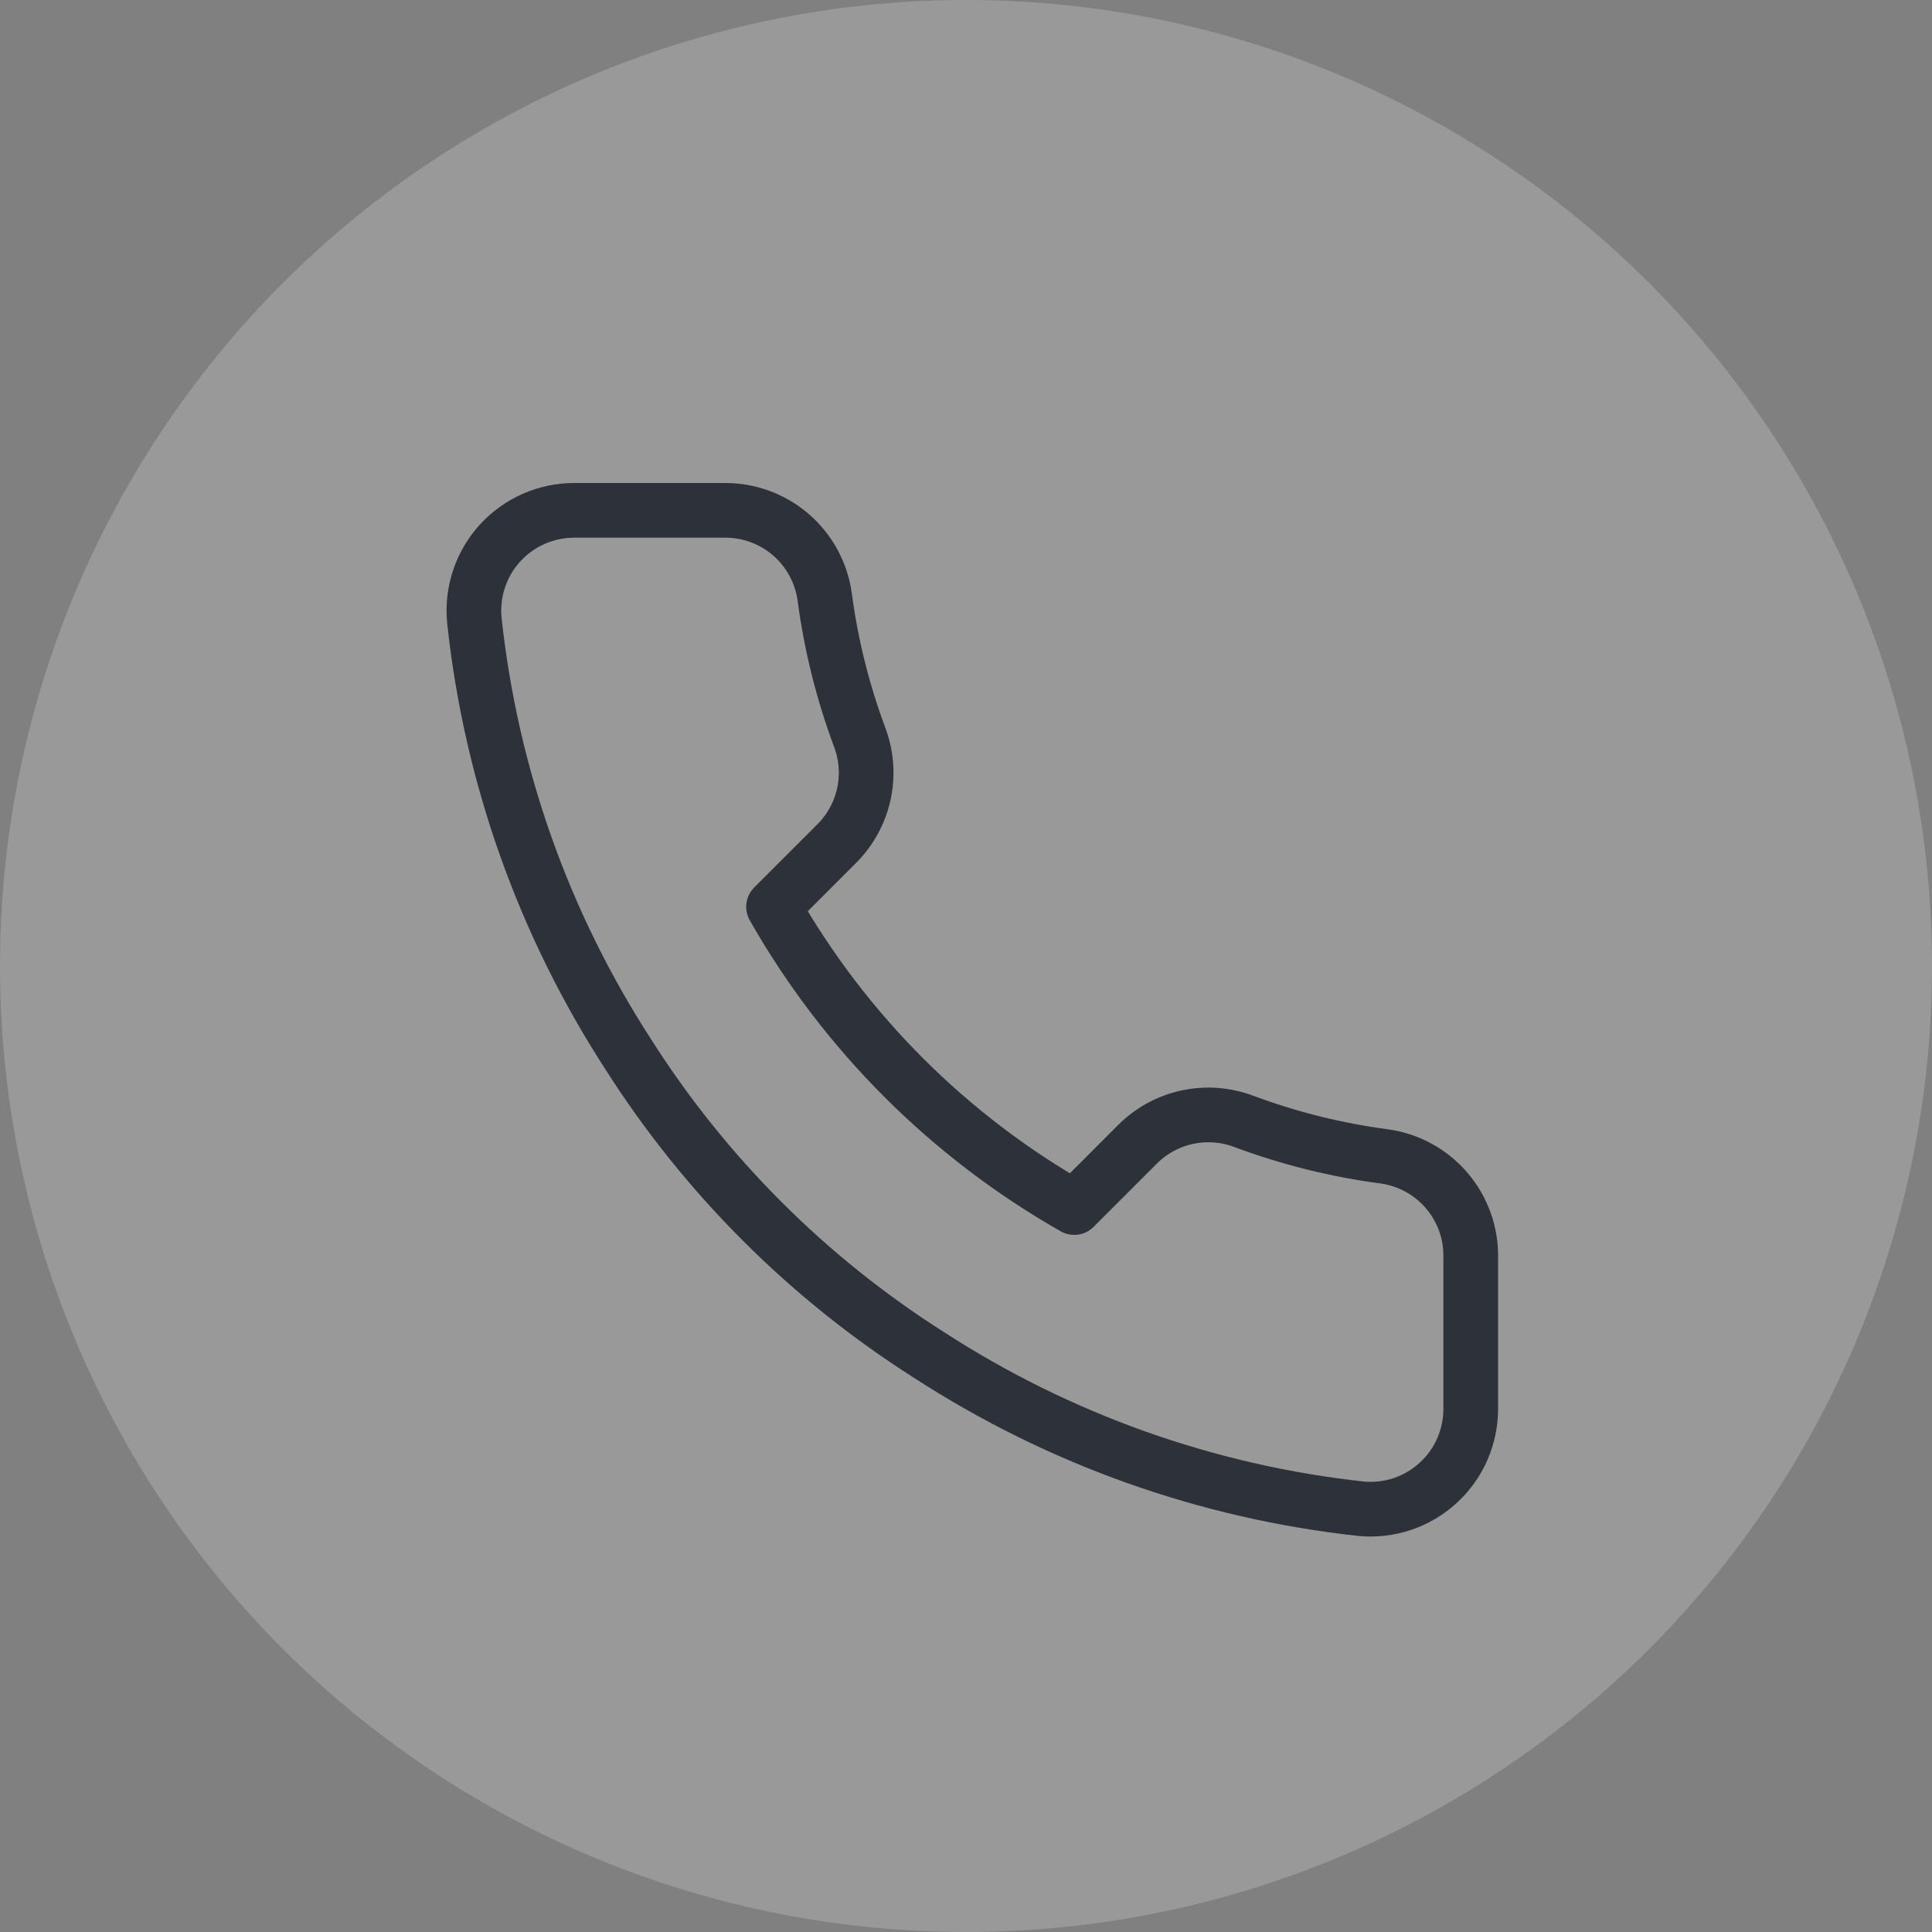
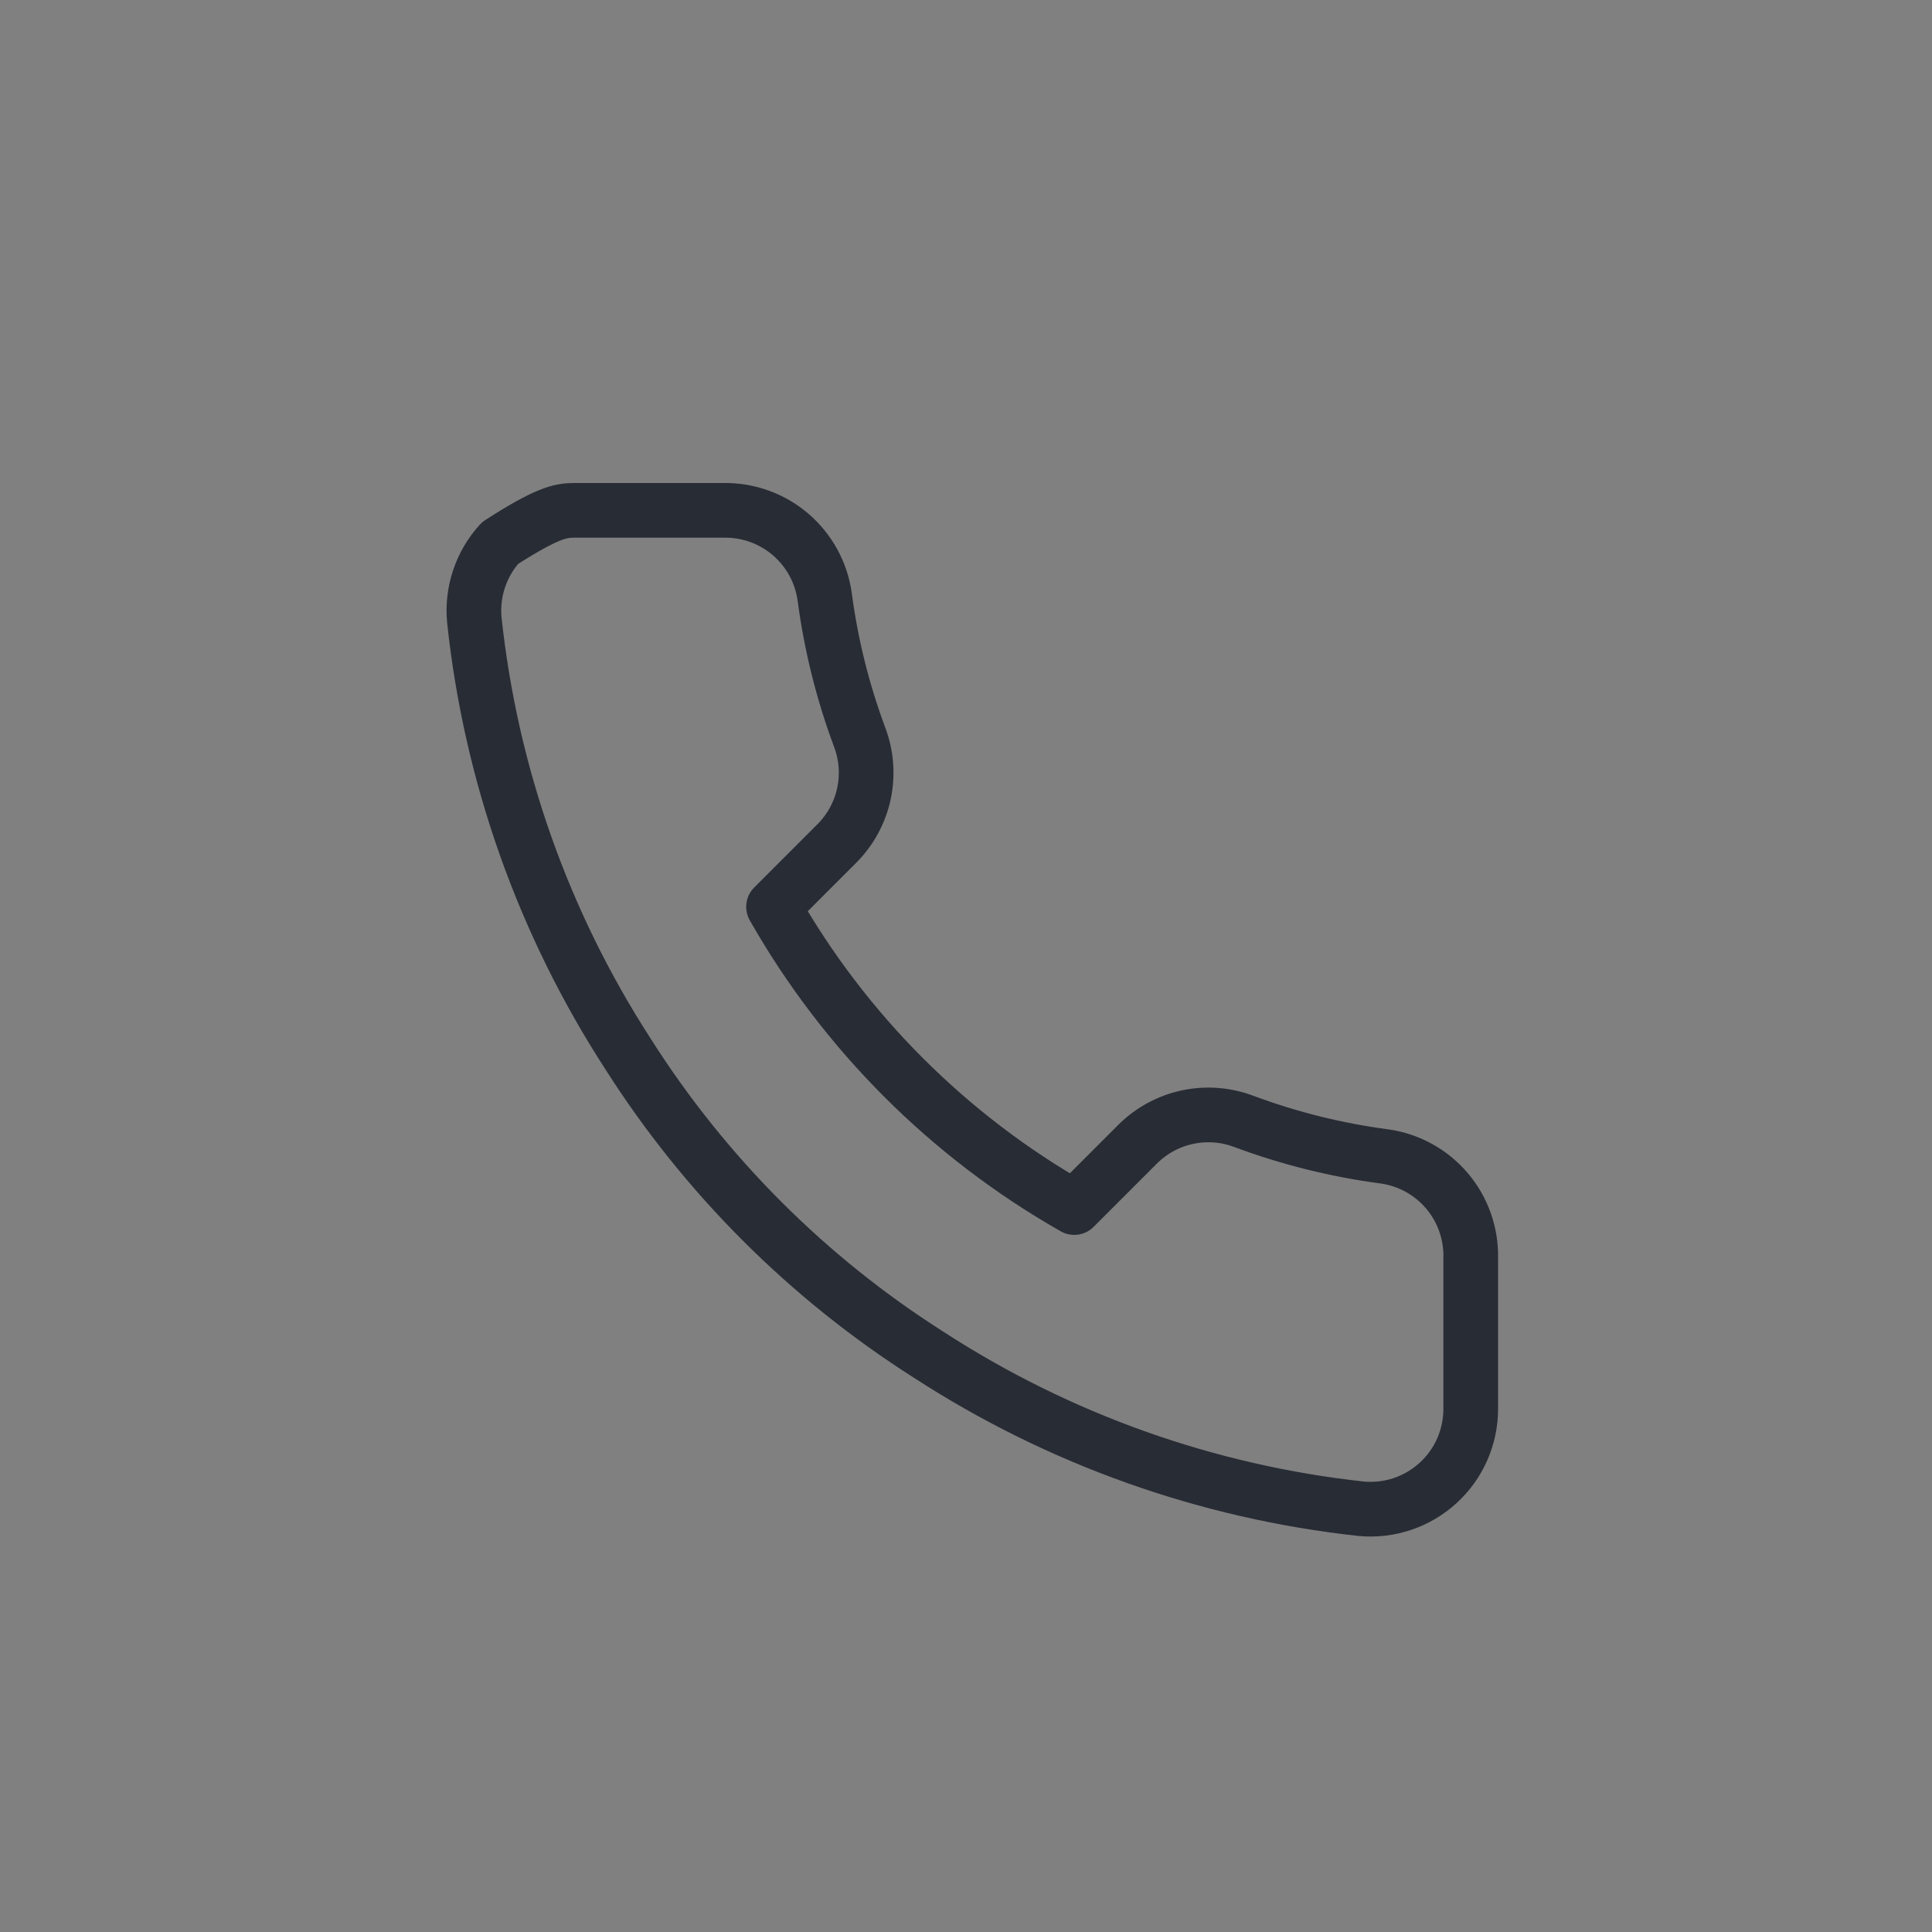
<svg xmlns="http://www.w3.org/2000/svg" width="106" height="106" viewBox="0 0 106 106" fill="none">
  <rect x="0" y="0" width="106" height="106" fill="#808080" stroke="none" />
-   <circle opacity="0.2" cx="53" cy="53" r="53" fill="white" />
  <g opacity="0.8">
-     <path d="M80.692 69.03V77.28C80.695 78.046 80.538 78.804 80.232 79.506C79.925 80.208 79.475 80.838 78.91 81.355C78.346 81.873 77.68 82.267 76.954 82.513C76.229 82.758 75.46 82.849 74.697 82.78C66.235 81.861 58.107 78.969 50.965 74.338C44.32 70.116 38.687 64.482 34.465 57.838C29.817 50.664 26.925 42.495 26.022 33.995C25.954 33.235 26.044 32.468 26.288 31.745C26.531 31.021 26.923 30.356 27.438 29.792C27.953 29.228 28.579 28.778 29.278 28.469C29.976 28.161 30.731 28.001 31.495 28H39.745C41.079 27.987 42.373 28.46 43.385 29.33C44.397 30.2 45.058 31.409 45.245 32.73C45.593 35.37 46.239 37.963 47.17 40.458C47.54 41.442 47.62 42.512 47.401 43.54C47.181 44.569 46.672 45.513 45.932 46.26L42.44 49.753C46.355 56.638 52.055 62.338 58.94 66.253L62.432 62.76C63.18 62.021 64.124 61.511 65.152 61.292C66.181 61.073 67.251 61.153 68.235 61.523C70.73 62.454 73.322 63.1 75.962 63.448C77.298 63.636 78.518 64.309 79.39 65.338C80.262 66.368 80.726 67.682 80.692 69.03Z" stroke="#121722" stroke-width="3" stroke-linecap="round" stroke-linejoin="round" />
+     <path d="M80.692 69.03V77.28C80.695 78.046 80.538 78.804 80.232 79.506C79.925 80.208 79.475 80.838 78.91 81.355C78.346 81.873 77.68 82.267 76.954 82.513C76.229 82.758 75.46 82.849 74.697 82.78C66.235 81.861 58.107 78.969 50.965 74.338C44.32 70.116 38.687 64.482 34.465 57.838C29.817 50.664 26.925 42.495 26.022 33.995C25.954 33.235 26.044 32.468 26.288 31.745C26.531 31.021 26.923 30.356 27.438 29.792C29.976 28.161 30.731 28.001 31.495 28H39.745C41.079 27.987 42.373 28.46 43.385 29.33C44.397 30.2 45.058 31.409 45.245 32.73C45.593 35.37 46.239 37.963 47.17 40.458C47.54 41.442 47.62 42.512 47.401 43.54C47.181 44.569 46.672 45.513 45.932 46.26L42.44 49.753C46.355 56.638 52.055 62.338 58.94 66.253L62.432 62.76C63.18 62.021 64.124 61.511 65.152 61.292C66.181 61.073 67.251 61.153 68.235 61.523C70.73 62.454 73.322 63.1 75.962 63.448C77.298 63.636 78.518 64.309 79.39 65.338C80.262 66.368 80.726 67.682 80.692 69.03Z" stroke="#121722" stroke-width="3" stroke-linecap="round" stroke-linejoin="round" />
  </g>
</svg>